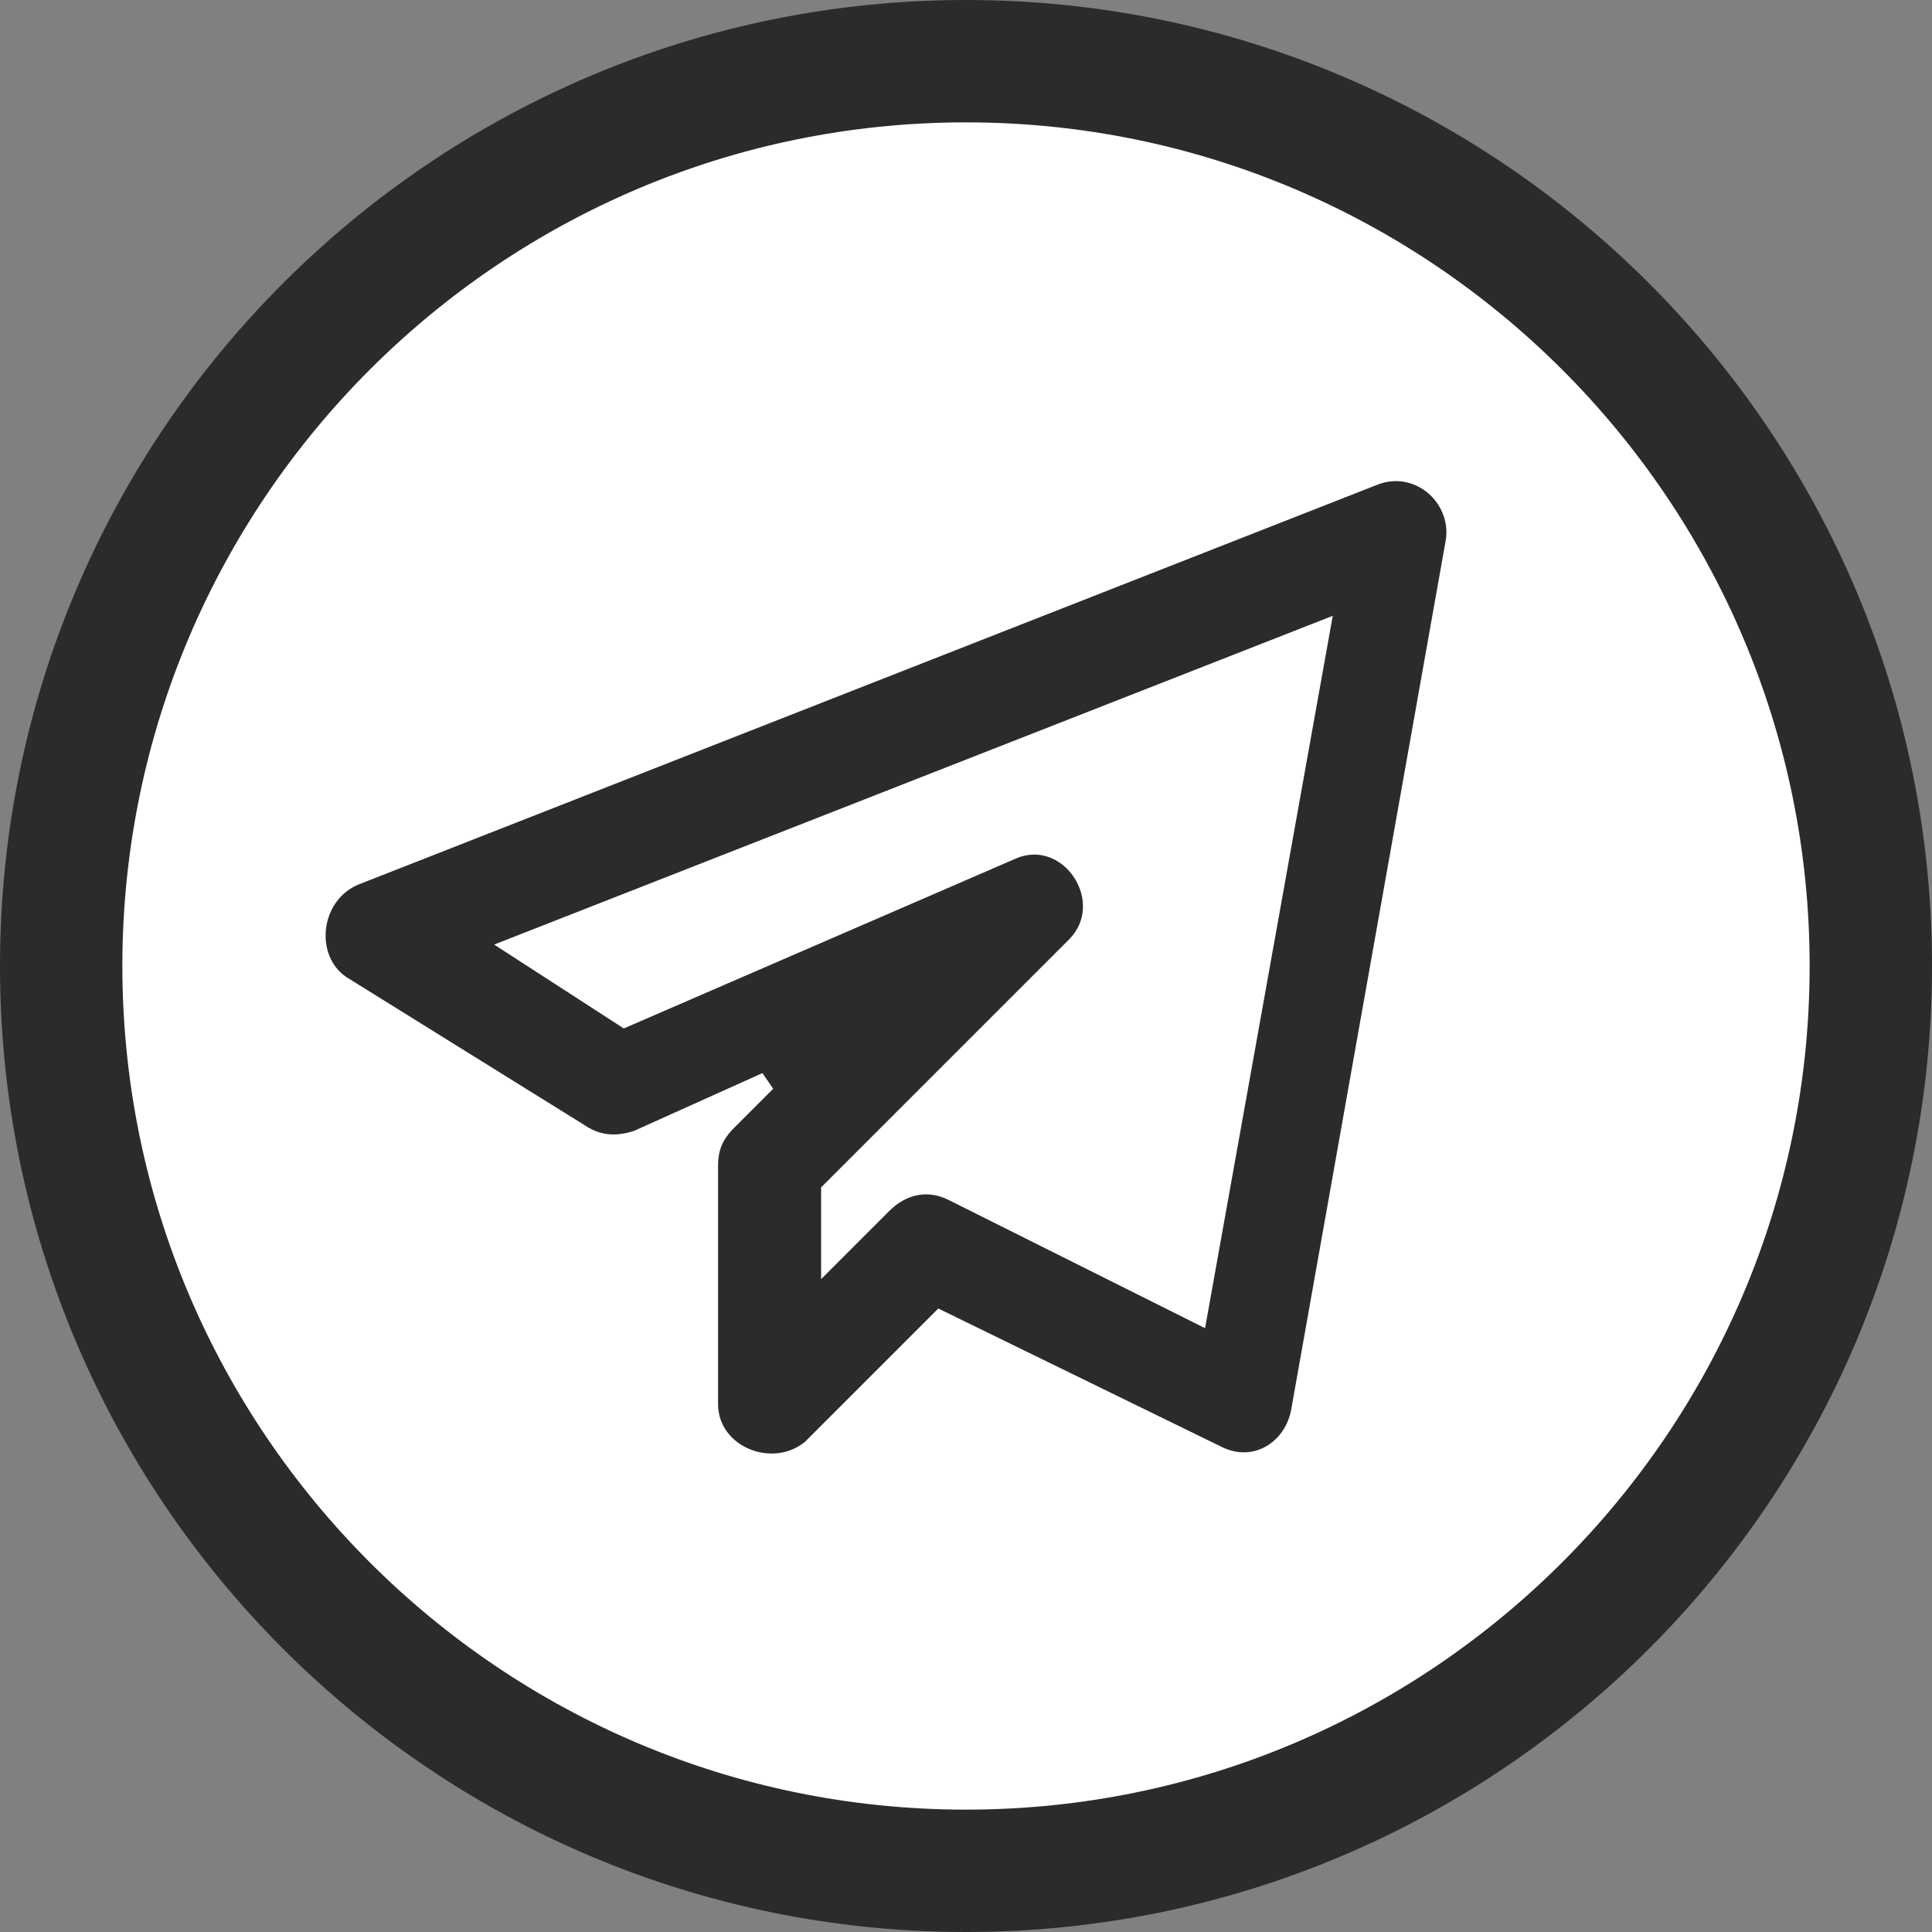
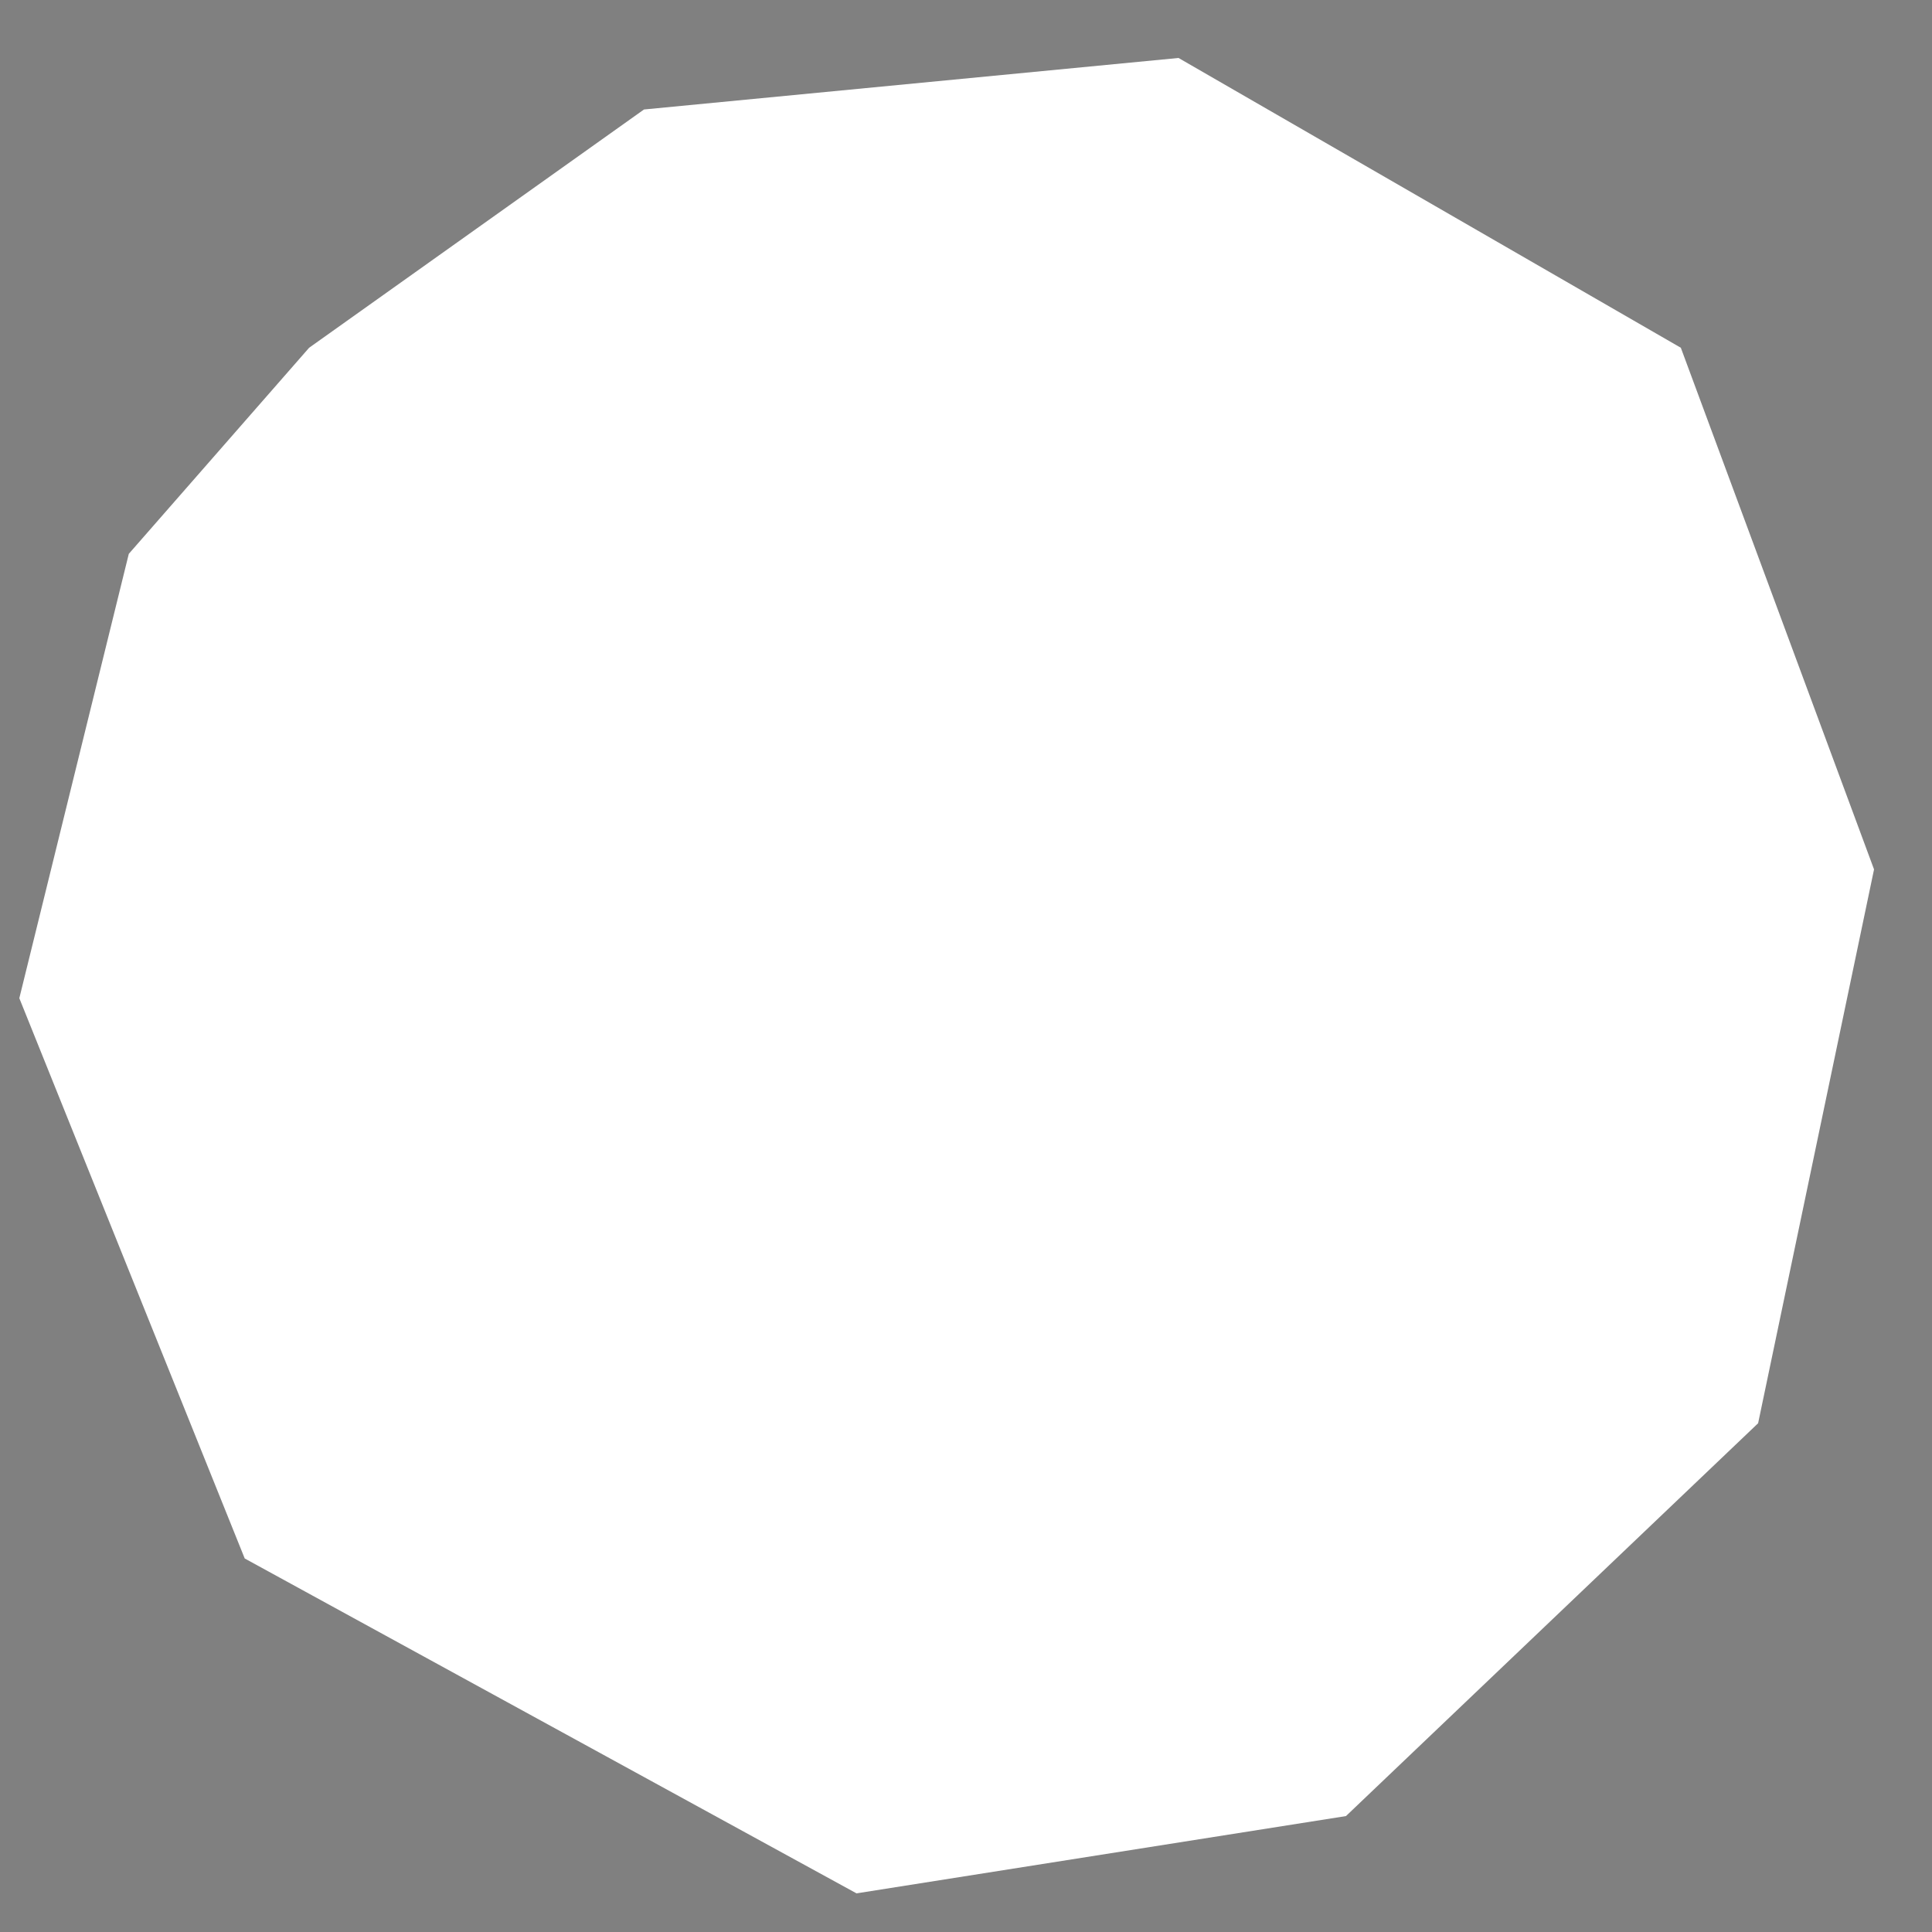
<svg xmlns="http://www.w3.org/2000/svg" xmlns:xlink="http://www.w3.org/1999/xlink" id="Слой_1" x="0px" y="0px" viewBox="0 0 30 30" style="enable-background:new 0 0 30 30;" xml:space="preserve">
  <rect x="0" y="0" width="30" height="30" fill="#808080" stroke="none" />
  <style type="text/css"> .st0{fill:#FFFFFF;} .st1{clip-path:url(#SVGID_2_);} .st2{fill:#2B2B2B;stroke:#2B2B2B;} .st3{fill:#2B2B2B;stroke:#FFFFFF;stroke-width:0.3;} </style>
  <polygon class="st0" points="4.8,5.4 10,1.7 18.3,0.9 26.1,5.4 29.1,13.5 27.3,22.1 20.9,28.2 13.3,29.4 3.8,24.2 0.3,15.5 2,8.6 " />
  <g>
    <defs>
      <rect id="SVGID_1_" width="30" height="30" />
    </defs>
    <clipPath id="SVGID_2_">
      <use xlink:href="#SVGID_1_" style="overflow:visible;" />
    </clipPath>
    <g class="st1">
-       <path class="st2" d="M29.5,15c0,8-6.5,14.5-14.5,14.5C7,29.5,0.5,23,0.5,15C0.5,7,7,0.5,15,0.5C23,0.5,29.5,7,29.5,15z M28.6,15 c0-7.5-6.1-13.6-13.6-13.6C7.5,1.4,1.4,7.5,1.4,15c0,7.5,6.1,13.6,13.6,13.6C22.5,28.6,28.6,22.5,28.6,15z" />
-       <path class="st3" d="M9.9,17.7l2-0.9l-0.6,0.6c-0.2,0.2-0.3,0.4-0.3,0.7v3.7c0,0.8,1,1.2,1.6,0.7l2-2l4.3,2.1 c0.6,0.3,1.2-0.1,1.3-0.7l2.4-13.5c0.1-0.7-0.6-1.3-1.3-1L5.5,13.6c-0.7,0.3-0.8,1.3-0.2,1.7L9,17.6C9.3,17.8,9.6,17.8,9.9,17.7z M20.5,9.8l-1.9,10.6l-3.8-1.9c-0.4-0.2-0.8-0.1-1.1,0.2l-0.8,0.8v-1l3.8-3.8c0.7-0.7-0.1-1.9-1-1.5l-6,2.6l-1.7-1.1L20.5,9.8z" />
-     </g>
+       </g>
  </g>
</svg>